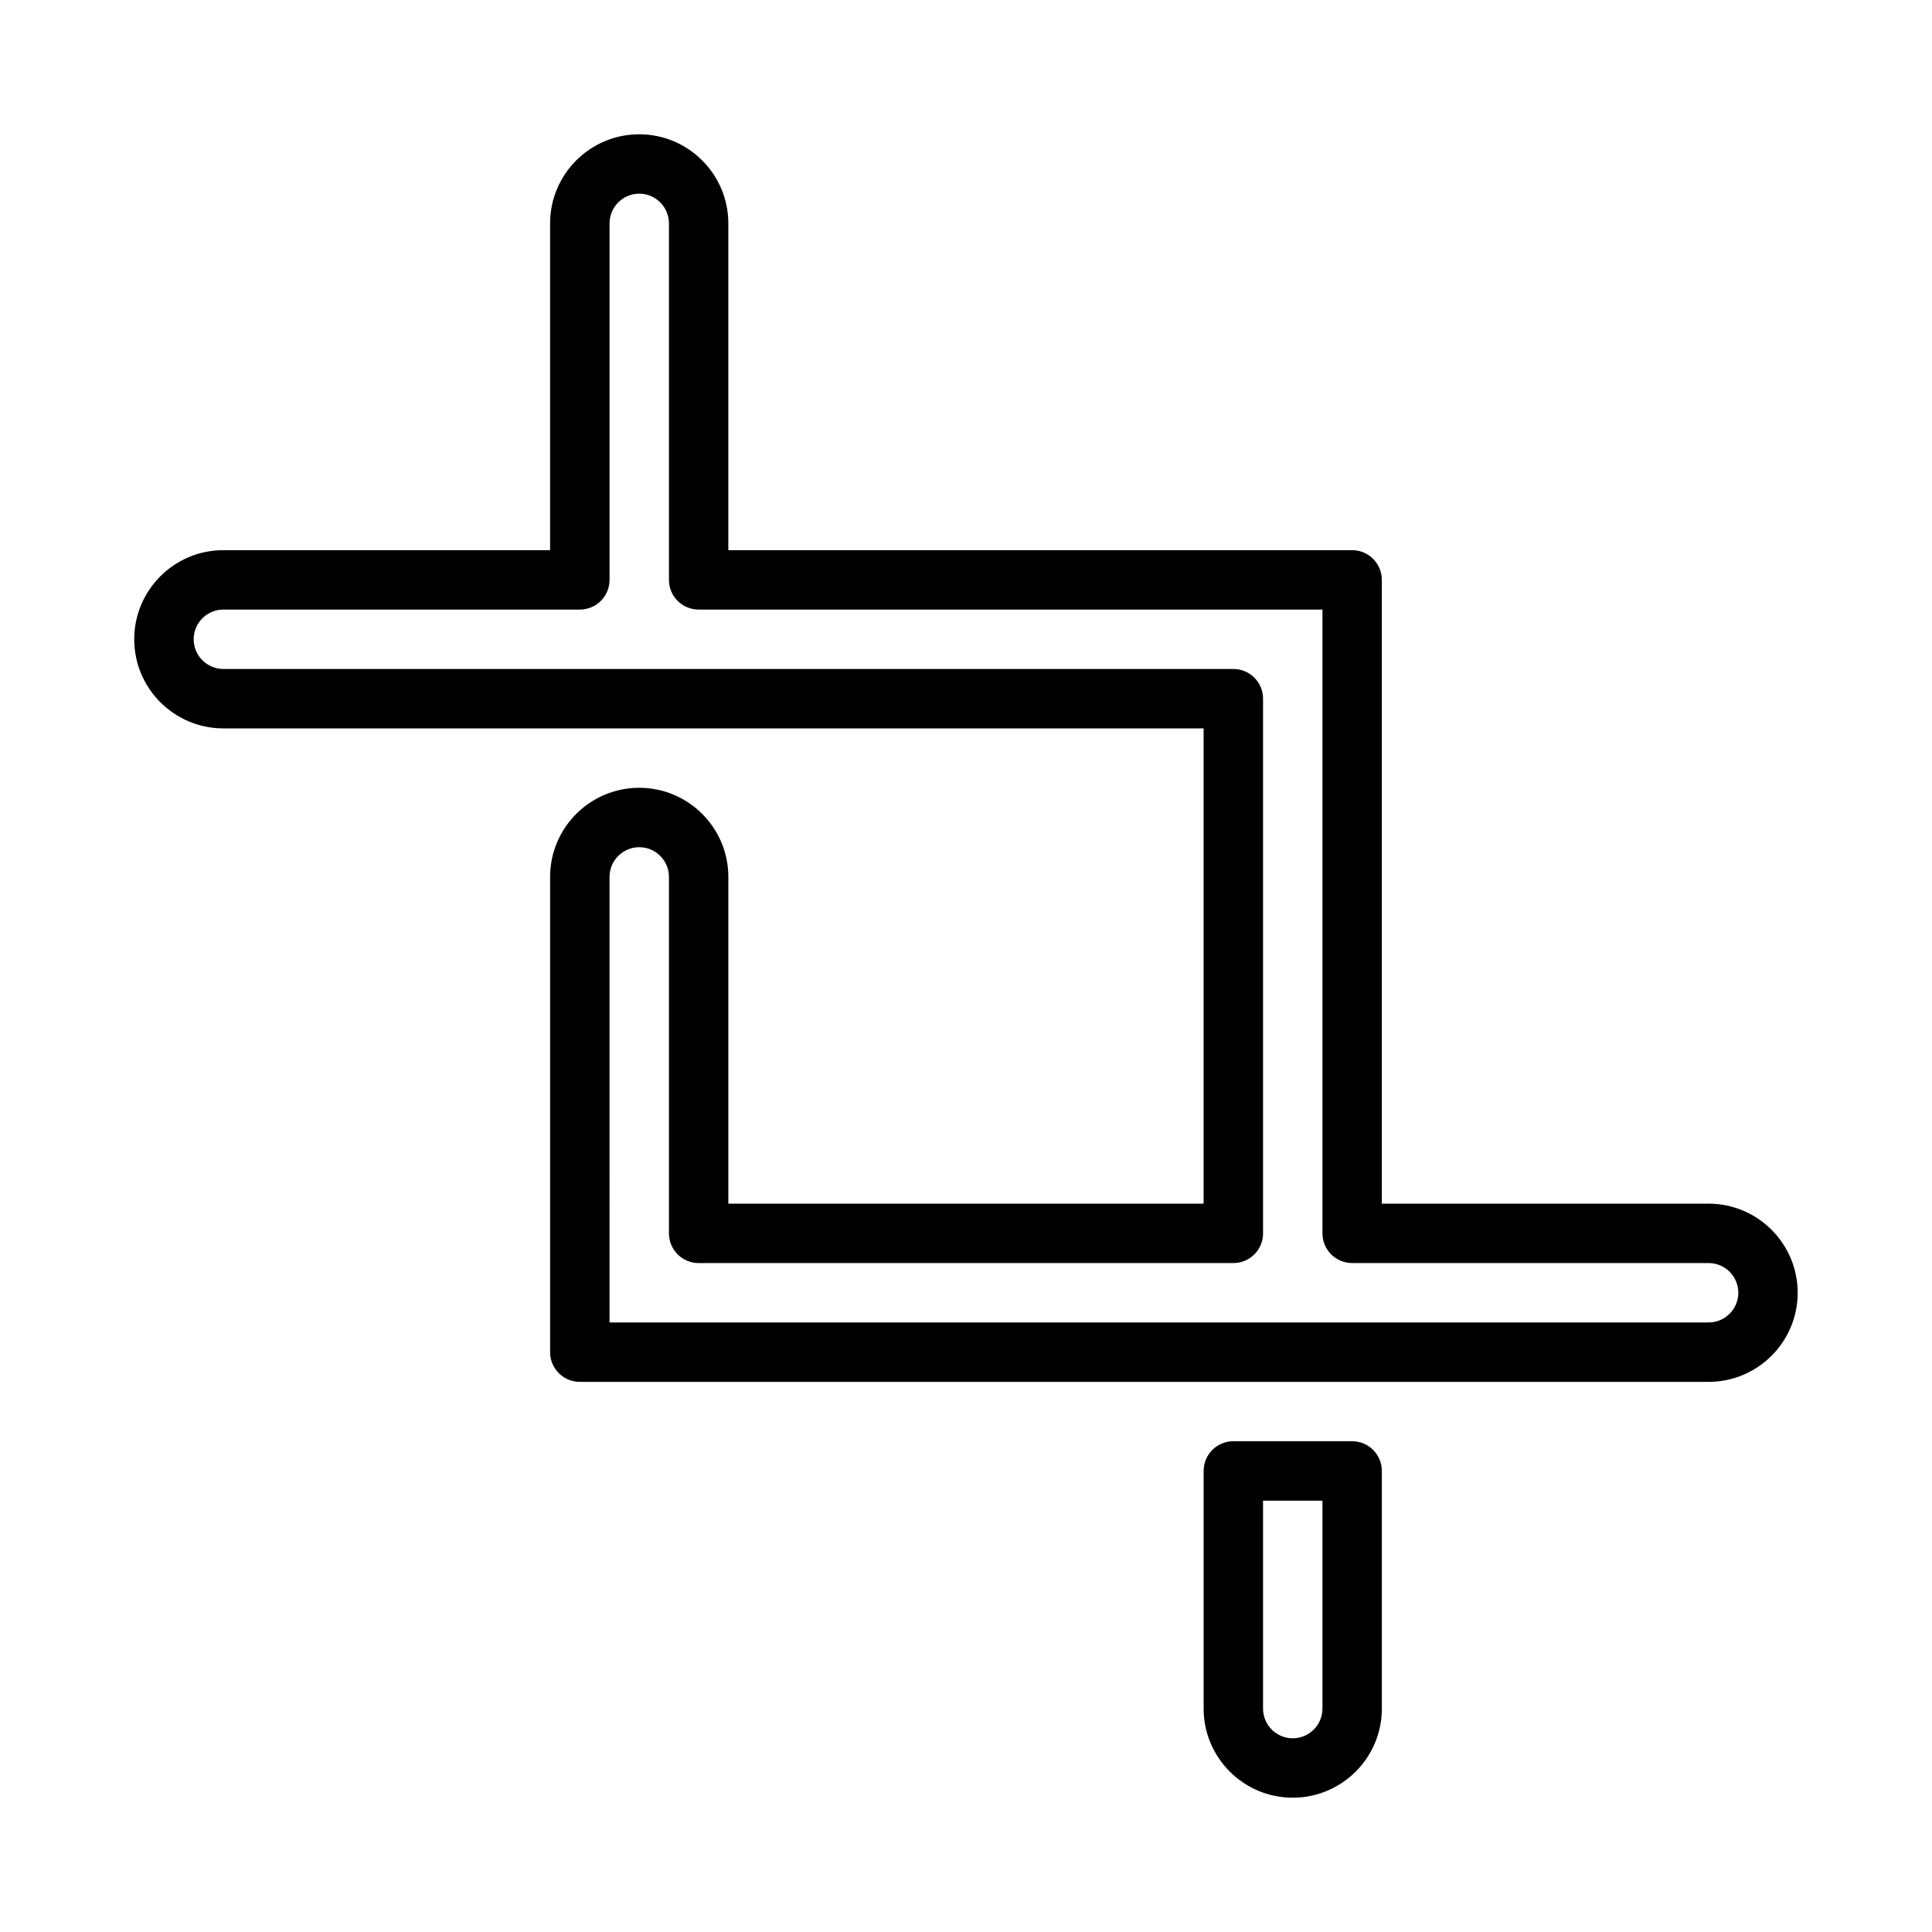
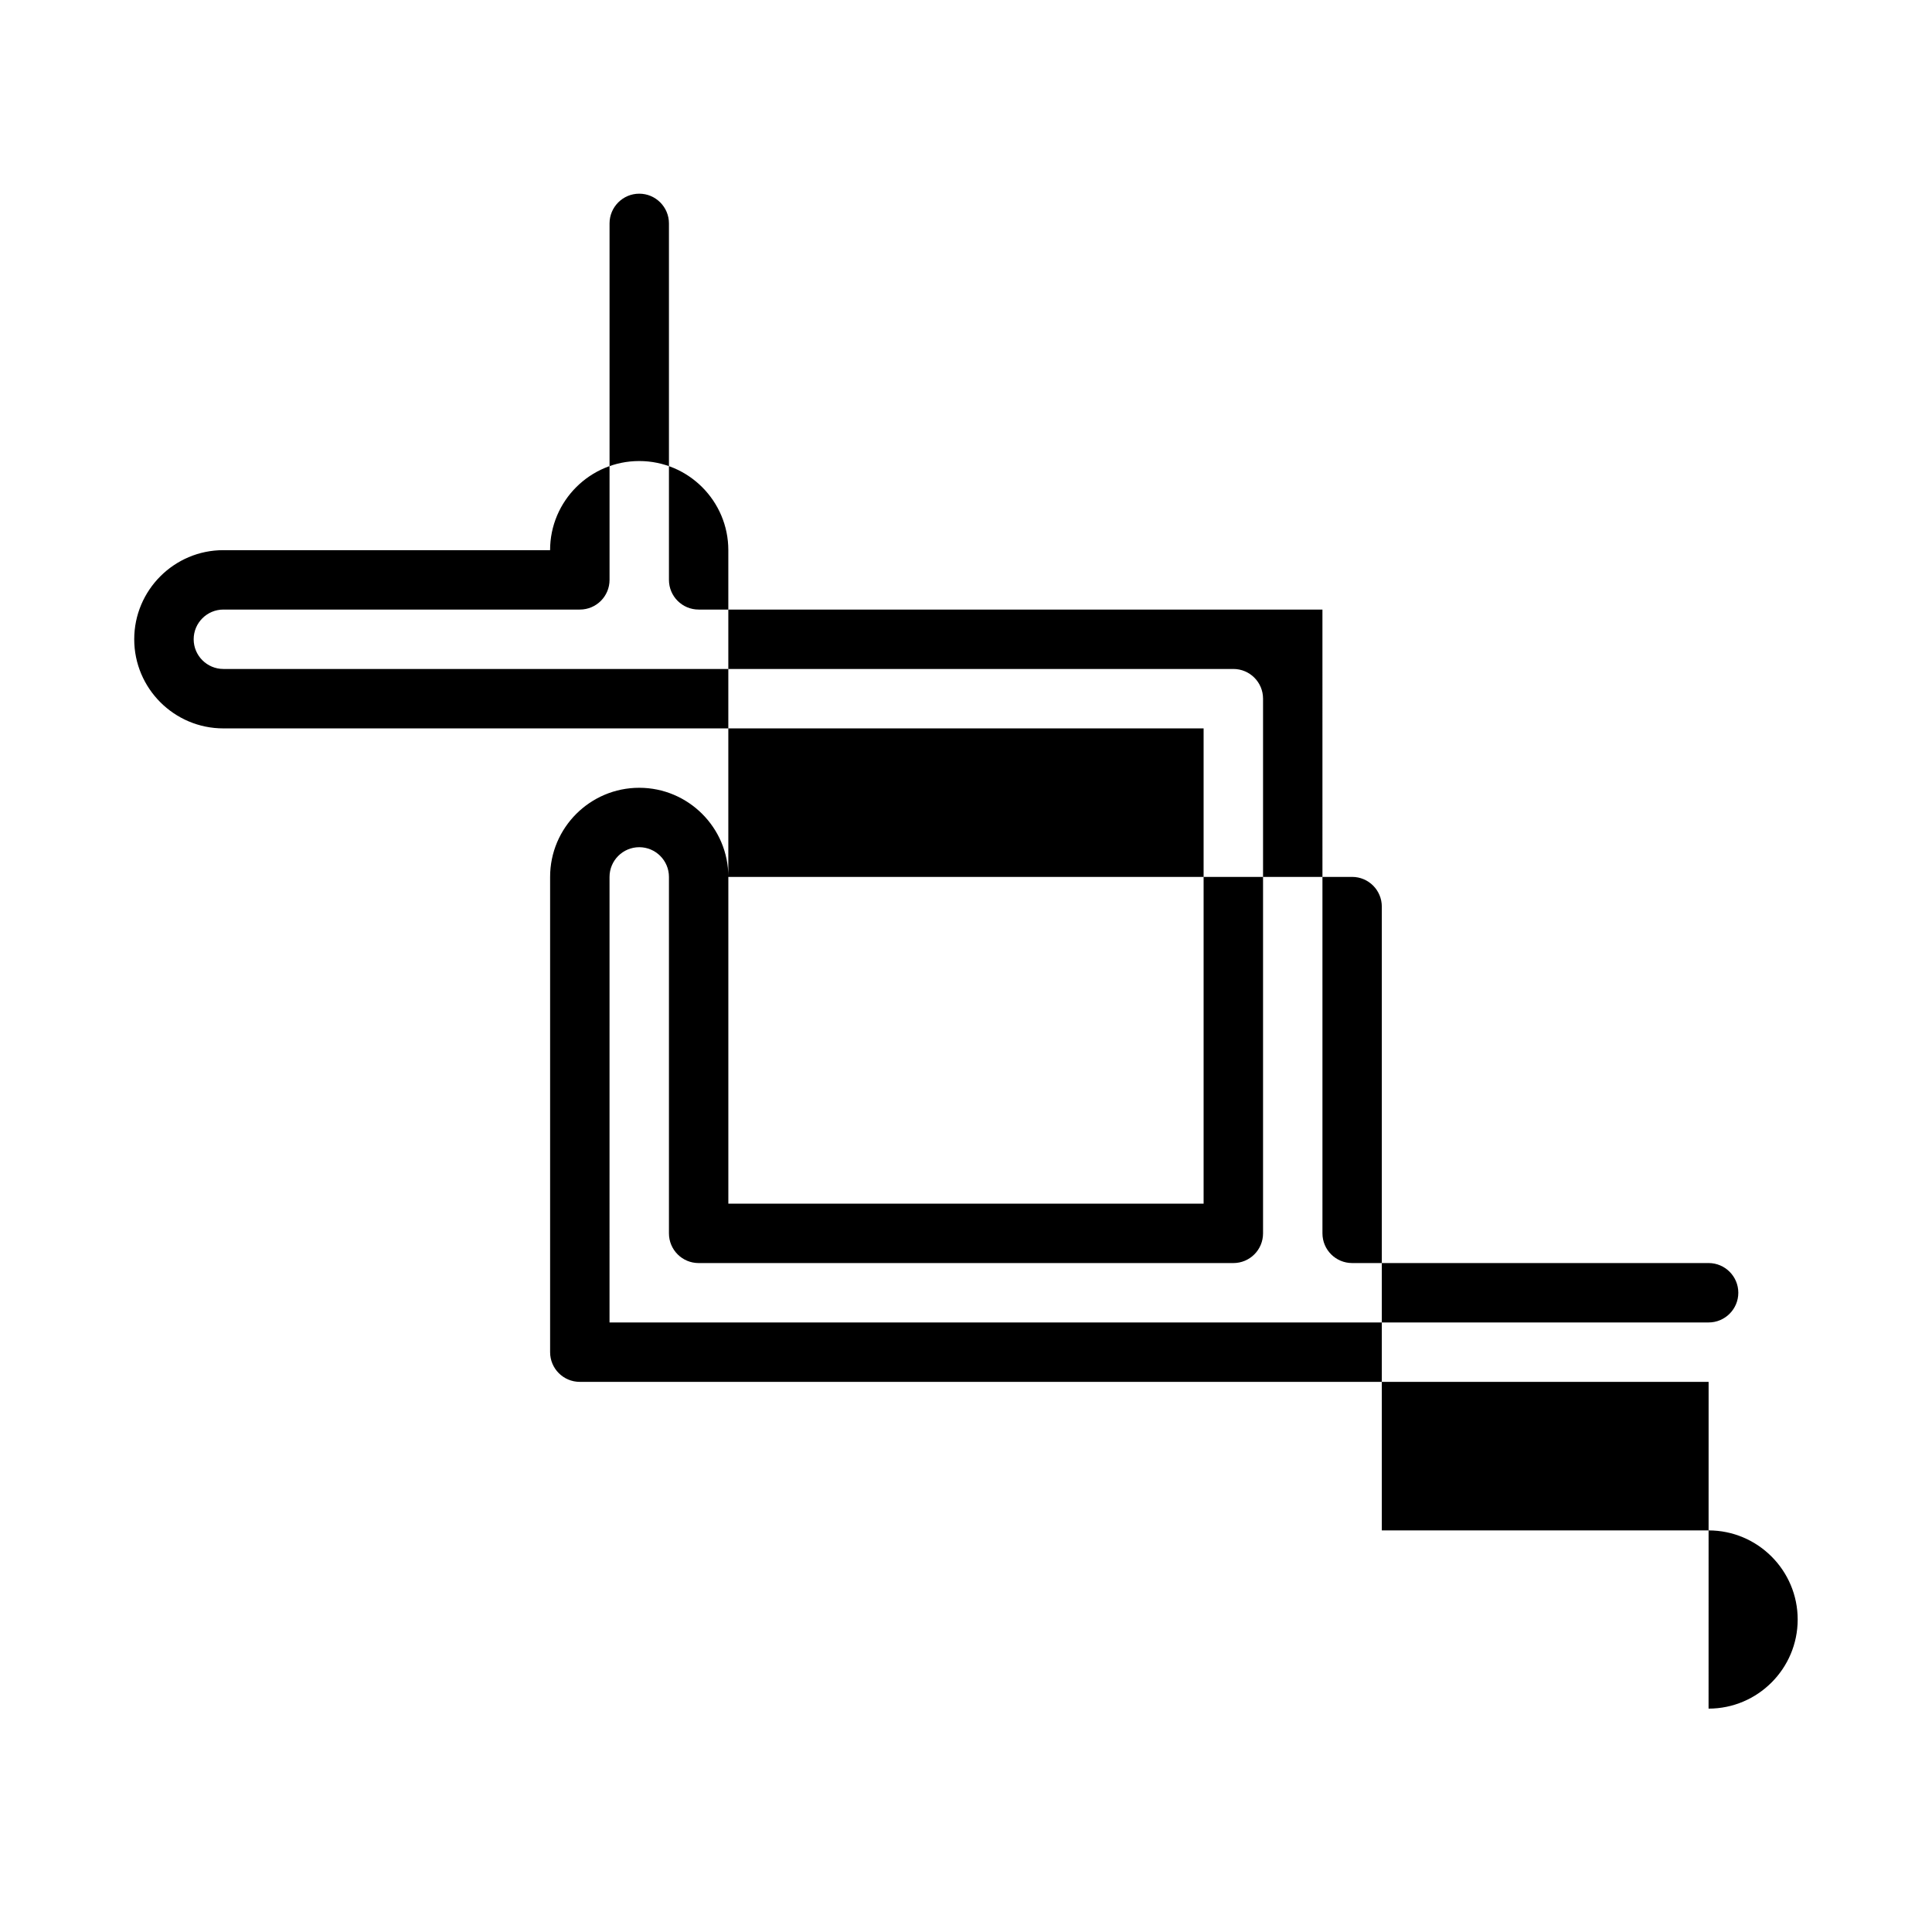
<svg xmlns="http://www.w3.org/2000/svg" fill="#000000" width="800px" height="800px" version="1.1" viewBox="144 144 512 512">
  <g>
-     <path d="m596.8 510.21h-299.14c-4.352 0-7.875-3.519-7.875-7.871v-125.95c0-13.023 10.594-23.617 23.617-23.617s23.617 10.594 23.617 23.617v86.594h125.95v-125.95h-259.78c-13.023 0-23.617-10.594-23.617-23.617s10.594-23.617 23.617-23.617h86.59v-86.59c0-13.023 10.594-23.617 23.617-23.617s23.617 10.594 23.617 23.617v86.59h165.31c4.352 0 7.871 3.523 7.871 7.875v165.31h86.594c13.023 0 23.617 10.594 23.617 23.617-0.004 13.02-10.598 23.613-23.617 23.613zm-291.27-15.746h291.27c4.336 0 7.871-3.527 7.871-7.871s-3.535-7.871-7.871-7.871h-94.465c-4.352 0-7.871-3.519-7.871-7.871l-0.004-165.31h-165.31c-4.352 0-7.871-3.519-7.871-7.871v-94.465c0-4.344-3.535-7.875-7.871-7.875s-7.871 3.531-7.871 7.875v94.465c0 4.352-3.519 7.871-7.871 7.871h-94.465c-4.336 0-7.875 3.527-7.875 7.871s3.539 7.871 7.875 7.871h267.65c4.352 0 7.871 3.519 7.871 7.871v141.7c0 4.352-3.519 7.871-7.871 7.871h-141.7c-4.352 0-7.871-3.519-7.871-7.871v-94.465c0-4.344-3.535-7.871-7.871-7.871-4.34 0.004-7.875 3.531-7.875 7.875z" />
-     <path d="m486.59 620.41c-13.023 0-23.617-10.594-23.617-23.617v-62.977c0-4.352 3.519-7.871 7.871-7.871h31.488c4.352 0 7.871 3.519 7.871 7.871v62.977c0.004 13.023-10.59 23.617-23.613 23.617zm-7.871-78.719v55.105c0 4.344 3.535 7.871 7.871 7.871 4.336 0 7.871-3.527 7.871-7.871v-55.105z" />
+     <path d="m596.8 510.21h-299.14c-4.352 0-7.875-3.519-7.875-7.871v-125.95c0-13.023 10.594-23.617 23.617-23.617s23.617 10.594 23.617 23.617v86.594h125.95v-125.95h-259.78c-13.023 0-23.617-10.594-23.617-23.617s10.594-23.617 23.617-23.617h86.59c0-13.023 10.594-23.617 23.617-23.617s23.617 10.594 23.617 23.617v86.59h165.31c4.352 0 7.871 3.523 7.871 7.875v165.31h86.594c13.023 0 23.617 10.594 23.617 23.617-0.004 13.02-10.598 23.613-23.617 23.613zm-291.27-15.746h291.27c4.336 0 7.871-3.527 7.871-7.871s-3.535-7.871-7.871-7.871h-94.465c-4.352 0-7.871-3.519-7.871-7.871l-0.004-165.31h-165.31c-4.352 0-7.871-3.519-7.871-7.871v-94.465c0-4.344-3.535-7.875-7.871-7.875s-7.871 3.531-7.871 7.875v94.465c0 4.352-3.519 7.871-7.871 7.871h-94.465c-4.336 0-7.875 3.527-7.875 7.871s3.539 7.871 7.875 7.871h267.65c4.352 0 7.871 3.519 7.871 7.871v141.7c0 4.352-3.519 7.871-7.871 7.871h-141.7c-4.352 0-7.871-3.519-7.871-7.871v-94.465c0-4.344-3.535-7.871-7.871-7.871-4.34 0.004-7.875 3.531-7.875 7.875z" />
  </g>
</svg>